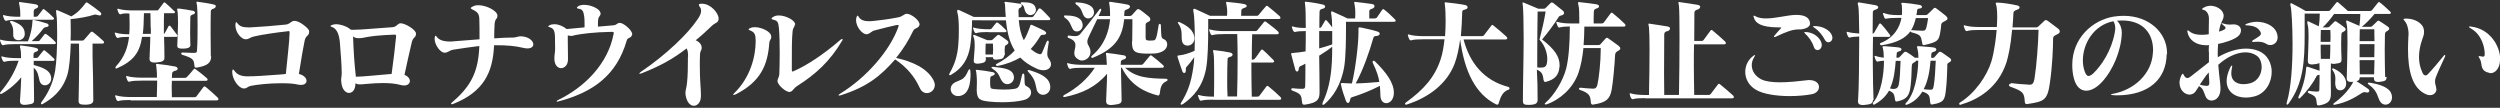
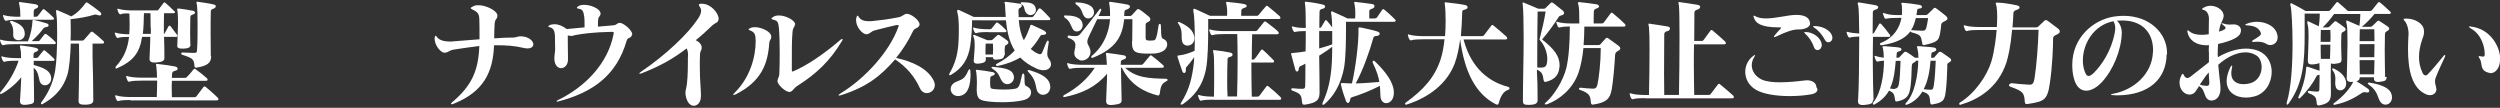
<svg xmlns="http://www.w3.org/2000/svg" version="1.1" id="レイヤー_1" x="0px" y="0px" viewBox="0 0 1342.5 57.9" style="enable-background:new 0 0 1342.5 57.9;" xml:space="preserve">
  <rect x="0" y="0" width="1342.5" height="57.9" fill="#333333" stroke="none" />
  <style type="text/css">
	.st0{fill:url(#SVGID_1_);}
	.st1{fill:url(#SVGID_00000037694550903112387970000010966614119404639888_);}
	.st2{fill:#FFFFFF;}
	.st3{fill:none;stroke:#231815;stroke-width:8.612;stroke-miterlimit:10;}
	.st4{fill:#231815;}
	.st5{fill:#EBEBEB;}
	.st6{fill:#ECECEC;}
	.st7{fill:#828282;}
	.st8{fill:none;stroke:#FFFFFF;stroke-width:2.674;stroke-miterlimit:10;}
	.st9{fill:url(#SVGID_00000150794669270418095260000009909722317094546324_);}
	.st10{fill:url(#SVGID_00000160160075213701673700000005691043323359222955_);}
	.st11{fill:url(#SVGID_00000046310765816706670210000011902410750813155205_);}
	.st12{fill:#806239;}
	.st13{fill:url(#SVGID_00000075845386645477511510000009438264701407547272_);}
	.st14{fill:#040000;stroke:#FFFFFF;stroke-width:2.835;stroke-miterlimit:10;}
	.st15{fill-rule:evenodd;clip-rule:evenodd;fill:#040000;}
	.st16{fill:#040000;}
</style>
  <g>
    <g>
      <path class="st2" d="M8.2,23.7c-2.4,0-5,0.1-6.2,0.5c-0.1,0-0.2,0.1-0.3,0.1c-0.4,0-0.7-0.3-0.9-0.6c-0.3-0.5-0.5-1.1-0.7-1.7    C0,21.7,0,21.6,0,21.5s0.1-0.2,0.2-0.2h0.1c0.1,0,0.3,0,0.4,0.1c1.9,0.6,5.1,0.8,7.4,0.8h6.9c1.6-3.8,2.4-8.4,2.4-10.6    c0-0.6,0.1-0.9,0.4-0.9h0.3c2.1,0.4,4.9,1.2,7.1,1.9c0.6,0.2,0.9,0.6,0.9,1c0,0.4-0.3,0.8-1.1,0.9c-0.9,0.1-1.4,0.4-1.8,0.9    c-1.4,1.9-3.6,4.4-6.2,6.7h3.2c0.4,0,0.8,0,1.1-0.4c0.7-1,1.8-2.1,2.6-3.3c0.1-0.2,0.3-0.2,0.5-0.2s0.4,0.1,0.6,0.2    c1.3,0.9,3.1,2.4,4.7,4.1c0.2,0.2,0.3,0.4,0.3,0.6c0,0.3-0.3,0.6-0.9,0.6H8.2z M18.3,53.6c0,1.9-0.6,2.2-3.7,2.6    c-0.5,0.1-1,0.1-1.4,0.1c-2.1,0-2.5-0.9-2.5-2.3c0-0.3,0.1-0.6,0.1-0.9c0.3-3.1,0.4-7.4,0.6-11.6c-2.6,3.3-6.6,6.7-10.4,8.8    c-0.1,0.1-0.3,0.1-0.4,0.1C0.2,50.6,0,50.3,0,50c0-0.1,0.1-0.3,0.2-0.5c4.1-4.7,7.8-10.8,9.8-16.9H8.9c-2.4,0-5,0.1-6.2,0.5    c-0.1,0-0.2,0.1-0.3,0.1c-0.4,0-0.7-0.3-0.9-0.6c-0.3-0.5-0.5-1.1-0.7-1.7c-0.1-0.2-0.1-0.3-0.1-0.4c0-0.1,0.1-0.2,0.3-0.2h0.1    c0.1,0,0.3,0,0.4,0.1c1.9,0.6,5.1,0.8,7.4,0.8h2.4V30c0-1.6-0.1-2.8-0.3-3.6c-0.2-0.7-0.3-1.2-0.3-1.5c0-0.4,0.2-0.5,0.6-0.5    c0.1,0,0.4,0.1,0.6,0.1c1.6,0.2,5,0.6,7.3,1.2c0.9,0.3,1.3,0.6,1.3,1c0,0.4-0.4,0.9-1.2,1.1c-0.9,0.3-1.3,0.7-1.3,1.6v1.7h1.4    c0.4,0,0.8,0,1.1-0.4c0.7-1,1.9-2.4,2.7-3.4c0.1-0.2,0.3-0.3,0.5-0.3s0.4,0.1,0.6,0.3c1.4,1.1,3.1,2.6,4.7,4.2    c0.2,0.2,0.3,0.4,0.3,0.6c0,0.3-0.3,0.6-0.9,0.6H18.1v2.2c4.4,1.2,8.4,2.6,9.2,5.9c0.1,0.4,0.2,0.9,0.2,1.3c0,2.4-1.8,3.7-3.4,3.7    c-1.2,0-2.3-0.7-2.8-2.2c-0.7-2.7-0.8-5.3-3.2-7.2c0,5.1,0.2,11.6,0.2,17V53.6z M9.8,10.6c-2.4,0-5,0.1-6.2,0.5    c-0.1,0-0.2,0.1-0.3,0.1c-0.4,0-0.7-0.3-0.9-0.6C2.1,10,1.9,9.4,1.7,8.8C1.6,8.6,1.6,8.4,1.6,8.3c0-0.1,0.1-0.2,0.2-0.2h0.1    c0.1,0,0.3,0,0.4,0.1C4.2,8.8,7.5,9,9.8,9h1.1c0-0.4,0-0.7,0-1.1c0-1.9-0.1-3.4-0.4-4.8c-0.1-0.7-0.3-1.2-0.3-1.6s0.1-0.4,0.5-0.4    c0.2,0,0.4,0,0.7,0.1c2.1,0.3,5.3,0.7,7.7,1.1c0.9,0.2,1.4,0.6,1.4,1.1c0,0.5-0.4,0.9-1.2,1.2c-0.9,0.3-1.1,0.7-1.2,1.6    c0,0.1,0,0.2,0,0.3V9h1.1c0.4,0,0.8-0.1,1.1-0.4c0.9-1.1,1.6-2.1,2.6-3.4C23,5,23.2,4.9,23.4,4.9c0.2,0,0.4,0.1,0.6,0.3    c1.4,1.1,2.9,2.4,4.7,4.2c0.2,0.2,0.3,0.4,0.3,0.6c0,0.3-0.3,0.6-0.9,0.6H9.8z M13.3,18.3c0,2.1-1.8,3.3-3.4,3.3    c-1.3,0-2.7-0.8-2.8-2.6v-1.8c0-1.4-0.1-3.1-1.4-4.9c-0.2-0.2-0.3-0.5-0.3-0.7c0-0.3,0.2-0.4,0.6-0.4c0.2,0,0.4,0.1,0.6,0.1    c3.9,1.4,6.6,3.1,6.7,6.7V18.3z M50.1,54c0,1.4-1.4,2.2-4.1,2.2h-0.8c-2,0-3-0.4-3-1.9v-0.1c0.1-6.4,0.3-12.9,0.3-19.4    c0-3.8,0-7.6-0.1-11.4h-4.4c-0.2,6.1-0.7,12.9-1.8,16.7c-2.7,8.8-8.5,13-13.2,15.7c-0.2,0.1-0.4,0.2-0.6,0.2    c-0.3,0-0.4-0.2-0.4-0.4s0.1-0.5,0.3-0.8c3.2-4.3,6.1-9.7,7.3-16.7c0.8-4.8,1.1-13,1.1-19.7c0-4.8-0.1-8.9-0.4-10.5    c-0.1-0.8-0.2-1.4-0.2-1.9c0-0.4,0.1-0.6,0.4-0.6c0.1,0,0.4,0.1,0.6,0.2c3.4,1.4,7.2,3.2,7.2,3.2c3.4-1.9,5.8-4.6,7.7-7.2    c0.1-0.2,0.3-0.3,0.5-0.3c0.2,0,0.4,0.1,0.7,0.3c2.3,1.5,4.4,3.1,6.4,4.7c0.6,0.5,0.8,0.9,0.8,1.3c0,0.4-0.4,0.7-0.9,0.7    c-0.2,0-0.3,0-0.5-0.1c-1.1-0.2-1.4-0.4-1.8-0.4c-0.2,0-0.4,0.1-0.6,0.1c-3.8,1.2-8.1,1.9-12.7,2.4c0,0.5,0.1,2.8,0.1,6.1    c0,1.6,0,3.4-0.1,5.4h6.1c0.6,0,0.9-0.1,1.3-0.6c0.9-1.1,2.2-2.6,3.4-3.9c0.2-0.2,0.4-0.3,0.6-0.3c0.2,0,0.4,0.1,0.7,0.3    c1.9,1.5,3.4,2.7,5.5,4.7c0.2,0.2,0.4,0.5,0.4,0.8c0,0.3-0.3,0.6-1,0.6h-5.2c0,2.4,0,4.6,0,6.9C49.9,38.4,50.1,46.2,50.1,54    L50.1,54z" />
      <path class="st2" d="M88.3,31.3c0,1.4-1.6,2.1-4.1,2.2c-0.4,0-0.7,0.1-1,0.1c-1.8,0-2.9-0.5-2.9-1.9v-0.2c0.1-4,0.4-7.9,0.4-11.7    h-4.4c-1.3,8.4-4.5,12.9-13.5,16.9c-0.2,0.1-0.3,0.1-0.4,0.1c-0.3,0-0.4-0.2-0.4-0.5c0-0.2,0.1-0.4,0.2-0.6    c4.5-4.8,6.4-9.9,7.1-15.9c-2.3,0-4.6,0.1-5.7,0.5c-0.1,0-0.2,0.1-0.3,0.1c-0.4,0-0.7-0.3-0.9-0.6c-0.3-0.5-0.5-1.1-0.7-1.7    c-0.1-0.2-0.1-0.3-0.1-0.4c0-0.1,0.1-0.2,0.2-0.2h0.1c0.1,0,0.2,0,0.4,0.1c1.8,0.6,4.8,0.8,7.1,0.8c0.2-1.8,0.2-3.7,0.2-5.7    c0-1.8-0.1-3.6-0.1-5.4C67.9,7.1,66,7.2,65,7.6c-0.1,0-0.2,0.1-0.3,0.1c-0.4,0-0.7-0.3-0.9-0.6c-0.3-0.5-0.5-1.1-0.7-1.8    c-0.1-0.2-0.1-0.3-0.1-0.4c0-0.1,0.1-0.2,0.3-0.2h0.1c0.1,0,0.3,0,0.4,0.1c1.9,0.6,5.1,0.8,7.4,0.8h13c0.4,0,0.6,0,0.9-0.4    c0.7-1,1.7-2.3,2.7-3.6c0.1-0.2,0.3-0.3,0.5-0.3c0.2,0,0.4,0.1,0.6,0.3c1.4,1.2,2.9,2.6,4.7,4.4C93.9,6.1,94,6.3,94,6.5    c0,0.3-0.3,0.6-0.9,0.6h-5c-0.1,2.2-0.1,4.7-0.1,7.5v3.6c0.2-0.1,0.3-0.1,0.4-0.3c0.7-1.1,1.5-2.7,2.1-3.8    c0.1-0.2,0.3-0.3,0.5-0.3c0.3,0,0.4,0.1,0.6,0.3c0.7,0.9,2.2,2.9,3.4,4.5c0.2,0.3,0.3,0.5,0.3,0.7c0,0.3-0.3,0.5-0.8,0.5h-6.4    C88.2,23.4,88.3,27.4,88.3,31.3L88.3,31.3z M70,53.7c-2.4,0-5,0.1-6.2,0.5c-0.1,0-0.2,0.1-0.3,0.1c-0.4,0-0.7-0.3-0.9-0.6    c-0.3-0.5-0.5-1.2-0.7-1.9c-0.1-0.2-0.1-0.3-0.1-0.4s0.1-0.2,0.3-0.2h0.1c0.1,0,0.3,0,0.4,0.1c1.9,0.6,5.1,0.8,7.4,0.8h14.2    c0.1-3.7,0.2-6.4,0.2-8.8h-8.5c-2.4,0-5,0.1-6.2,0.5c-0.1,0-0.2,0.1-0.3,0.1c-0.4,0-0.7-0.2-0.9-0.6c-0.3-0.5-0.5-1.2-0.7-1.9    c-0.1-0.2-0.1-0.3-0.1-0.4c0-0.1,0.1-0.2,0.2-0.2H68c0.1,0,0.3,0,0.4,0.1c1.9,0.6,5.1,0.8,7.4,0.8h8.5c0-2.3-0.1-3.9-0.3-5.4    c-0.1-0.7-0.2-1.2-0.2-1.6s0.1-0.4,0.6-0.4c0.1,0,0.3,0.1,0.6,0.1c2.9,0.3,5.9,0.7,9,1.3c0.9,0.2,1.4,0.7,1.4,1.2    c0,0.5-0.4,0.9-1.3,1.1c-1,0.2-1.7,0.7-1.7,1.6c0,0.8-0.1,1.6-0.1,2.2h6.9c0.6,0,0.9-0.1,1.3-0.6c1-1,2.4-2.6,3.4-3.9    c0.2-0.3,0.4-0.4,0.6-0.4c0.2,0,0.4,0.1,0.7,0.4c1.9,1.4,3.8,2.8,5.9,4.7c0.2,0.2,0.4,0.5,0.4,0.8s-0.3,0.6-1,0.6H92.3    c0,1.1-0.1,1.9-0.1,2.9c0,1.4,0.1,3.1,0.1,5.9h12c0.5,0,1-0.1,1.3-0.6c1-1.4,2.3-3.1,3.6-4.8c0.2-0.2,0.4-0.4,0.6-0.4    c0.2,0,0.4,0.1,0.8,0.4c2.2,1.8,4.2,3.6,6.3,5.6c0.3,0.3,0.4,0.6,0.4,0.9c0,0.3-0.3,0.6-1,0.6H70z M80.9,14.9    c0-2.9-0.1-5.6-0.1-7.8h-3.5c-0.1,4.3-0.2,8-0.6,11.1h4.3V14.9z M102.3,23.9c0,1.6-1.2,2.1-3.6,2.2c-0.1,0-0.2,0-0.3,0h-0.6    c-1.6,0-2.6-0.3-2.6-1.4v-0.3c0.1-4.4,0.4-8.5,0.4-11.9c0-2.6-0.1-4.7-0.2-6c-0.1-0.8-0.3-1.3-0.3-1.5c0-0.3,0.1-0.4,0.5-0.4h0.6    c1,0.1,6.4,0.9,7.5,1.2c0.7,0.2,1,0.6,1,1c0,0.4-0.4,0.8-0.9,0.9c-1,0.3-1.6,0.7-1.6,1.5c0,4.1-0.1,6.2-0.1,8.6    c0,1.6,0.1,3.3,0.1,5.9V23.9z M113.4,30.2c0,3.7-2.3,5.1-7.2,6c-0.4,0.1-0.7,0.1-0.9,0.1c-0.7,0-0.9-0.4-0.9-1.1    c-0.3-3.4-0.9-4-6.6-5.8c-0.3-0.1-0.5-0.4-0.5-0.6c0-0.3,0.2-0.6,0.6-0.6h0.1c1.5,0,3.9,0.2,5.5,0.2h0.9c1.2,0,1.4-0.5,1.4-1.6    c0.3-3.9,0.3-9.2,0.3-13.8c0-4.6-0.1-8.5-0.3-10.1c-0.1-0.7-0.3-1.2-0.3-1.6c0-0.3,0.1-0.4,0.4-0.4c0.2,0,0.4,0.1,0.6,0.1    c1,0.1,6.3,0.9,8.2,1.4c0.9,0.2,1.2,0.6,1.2,0.9c0,0.6-0.6,1.1-1.1,1.3c-1,0.3-1.6,0.7-1.6,1.5c-0.1,3.6-0.1,7.6-0.1,11.7    c0,4,0.1,8.2,0.1,12.2V30.2z" />
-       <path class="st2" d="M166,17.1c0,2.3-1.8,1.8-2.4,4.7c-0.7,3.6-1.7,8.7-3.1,17.9c2.8,0.7,4.1,2.3,4.1,3.7c0,1.2-1,2.2-3,2.2    c-0.5,0-1.1-0.1-1.7-0.2c-2.4-0.6-5.7-0.7-9.1-0.7c-6.1,0-12.7,0.7-16.1,1.4c-2.3,0.6-1.9,1.4-3.7,1.4h-0.2    c-2.7-0.1-6.1-5-6.1-8.8v-0.4c0.1-0.7,0.2-1,0.4-1c0.2,0,0.4,0.2,0.7,0.6c1.6,2.4,4.1,3.1,7.2,3.1c4.1,0,9.6-0.4,16.3-0.9    c2.3-0.2,3.1-0.2,4.2-0.4c0.7-7.4,1.9-17.1,2-21.9v-0.4c0-0.5-0.1-0.7-0.6-0.7c-0.1,0-0.3,0.1-0.6,0.1c-6.2,0.7-13.8,1.8-18,2.8    c-2.1,0.5-2.6,1.5-4.4,1.5h-0.1c-1.9,0-5.4-3.3-5.4-7.6c0-0.3,0.1-0.5,0.1-0.8c0.1-0.6,0.1-0.8,0.3-0.8c0.2,0,0.4,0.2,0.7,0.6    c1.3,1.8,3.2,2.2,5.8,2.2h0.8c0.1,0,0.3,0,0.4,0c5.6-0.3,12.2-0.8,18.9-1.5c2.4-0.2,2.9-2,4.7-2h0.2c2.8,0.1,7.7,4.3,7.7,5.4V17.1    z" />
-       <path class="st2" d="M223.4,18.1c0,2.2-1.6,1.7-2.3,4.7c-1.3,5.3-2.4,10.7-3.9,17.4c1.9,0.7,2.9,2.1,2.9,3.3c0,1.2-1,2.4-3.1,2.4    c-0.6,0-1.2-0.1-2-0.3c-2.9-0.8-6.2-1-9.4-1c-5.5,0-10.4,0.7-11.6,0.7h-0.6c-1.1,0-1.7-0.1-2.5-0.6c0,0.4-0.1,0.9-0.1,1.2    c-0.3,2.7-1.8,4-3.4,4c-1.8,0-3.8-1.9-4.1-5.7c-0.1-0.5-0.1-0.9-0.1-1.2c0-1.4,0.3-2.1,0.3-3.8c0-3.9-0.6-11.7-1-16.6    c-0.4-4.1-1.6-7.2-4.2-8.1c-0.6-0.2-0.8-0.3-0.8-0.5c0-0.2,0.3-0.4,0.8-0.6c0.6-0.2,1.3-0.4,2.1-0.4c2.7,0,6.4,1.4,7.9,2.9    c0.3,0.1,0.9,0.1,1.6,0.1c4.2,0,14.1-1,20.9-1.4c2.4-0.2,2.6-2.1,4.4-2.1h0.1C217.6,12.6,223.4,15.9,223.4,18.1L223.4,18.1z     M212.6,19.1c0-0.4-0.1-0.5-0.6-0.5c-0.1,0-0.2,0-0.4,0c-15.2,0.6-15.5,1.9-18.8,1.9h-0.3c-1.2,0-2.3-0.3-2.9-1    c0.2,6.6,0.7,15,1.5,21.7c3.9,0,11.3-0.9,19.2-1.5c1.1-8.2,1.8-13.9,2.4-20V19.1z" />
      <path class="st2" d="M265.3,24.4c-0.6,14.5-5.6,24.9-21.9,31.4c-0.3,0.1-0.6,0.2-0.8,0.2c-0.3,0-0.4-0.1-0.4-0.3    c0-0.2,0.2-0.4,0.6-0.8c10.6-8.9,14.1-17,14.6-30.2c-4.5,0.5-9.4,1.3-13.5,1.9c-2.9,0.4-3.1,1.7-5.2,1.7c-2.2,0-5.3-4.2-5.3-7.4    v-0.1c0-0.3,0-0.6,0.1-0.8c0.1-0.6,0.2-0.8,0.4-0.8c0.2,0,0.4,0.2,0.6,0.5c1.2,1.8,3.7,2.6,7.1,2.6c0.6,0,1.2,0,1.8-0.1    c4.9-0.4,9.4-0.7,14.1-1.1v-2.3c0-2.6,0-5.4-0.1-8.5c-0.1-2.8-0.8-3.8-3.7-5.2c-0.6-0.3-0.9-0.5-0.9-0.8c0-0.2,0.3-0.4,0.9-0.7    c0.9-0.6,2-0.8,3.2-0.8c4.4,0,10.2,3.1,10.2,5.5c0,0.1,0,0.1,0,0.1c0,2.2-1.3,1.3-1.5,4.6c-0.1,2.1-0.2,3.9-0.2,6.1v1.5    c1.6-0.1,3.1-0.2,4.8-0.3c1.6-0.1,3.4-0.1,5.1-0.1c2.4-0.1,2.5-0.7,4.2-0.7c0.2,0,0.3,0,0.4,0c0.1,0,0.2,0,0.2,0    c4.1,0.3,6.3,2.6,6.3,4.3c0,1.2-1,2.2-3.2,2.2c-0.7,0-1.4-0.1-2.2-0.3c-4.5-1.1-9.2-1.4-13.9-1.4H265.3z" />
      <path class="st2" d="M339.4,18.6c-0.5,2.3-2.3,1.1-2.9,3.3c-5.4,18.7-18.3,27.8-36.8,32.6c-0.2,0.1-0.3,0.1-0.4,0.1    c-0.3,0-0.4-0.1-0.4-0.2c0-0.1,0.2-0.4,0.6-0.6c14.8-7.1,27.1-19.9,30-35.6c0.1-0.2,0.1-0.4,0.1-0.5c0-0.4-0.3-0.6-0.9-0.6h-0.4    c-9.7,0.2-15.2,1-18.6,1.6c-1.4,0.2-2.1,0.6-2.9,0.6c-0.5,0-1.1-0.1-1.9-0.3v3.1c0,4.4,0.1,6.5,0.1,8.7c0,0.3,0,0.6,0,0.9    c0,0.1,0,0.3,0,0.5c-0.1,2.8-1.9,4.4-3.7,4.4c-1.7,0-3.5-1.5-3.6-4.9v-0.6c0-1.6,0.4-3,0.4-4.9c0-3.4-0.1-4.7-0.1-6.7    c-0.1-3.2-0.9-4.4-2.9-4.9c-0.4-0.1-0.7-0.2-0.7-0.4c0-0.1,0.3-0.4,0.6-0.6c0.7-0.4,1.7-0.6,2.7-0.6c2.1,0,4.5,0.9,6.6,2.6    c3.2-0.3,5.5-0.5,9.6-0.9v-1.9c0-1.4,0-2.8-0.2-4.1c-0.4-2.8-1-3.7-2.9-4c-0.7-0.1-1-0.3-1-0.5c0-0.3,0.3-0.6,0.8-0.9    c0.8-0.5,1.9-0.7,3.1-0.7c3.6,0,8.1,2,8.7,4.1c0.1,0.3,0.1,0.5,0.1,0.7c0,1.2-1.2,1.4-1.3,3.2c-0.1,0.9-0.1,1.4-0.1,2.4v1.3    c3.1-0.3,5.4-0.4,8.2-0.7c2.2-0.2,2-1.3,3.4-1.3h0.4c2.1,0.3,6.4,4,6.4,6.1V18.6z" />
      <path class="st2" d="M369.5,30.5c0-2.4-0.2-3.5-0.8-4.5c-7,5.4-13.8,9.3-24.2,13.4c-0.4,0.1-0.7,0.2-0.9,0.2    c-0.2,0-0.3-0.1-0.3-0.2s0.3-0.4,0.8-0.8c13.7-9.2,25.6-20.8,30.4-28.1c1.3-1.8,2-3.3,2-4.7c0-0.7-0.2-1.4-0.7-2.1    c-0.3-0.4-0.5-0.8-0.5-1.1c0-0.4,0.4-0.6,1.4-0.6h0.4c4.7,0.1,8.8,5.1,8.8,8c0,0.3,0,0.5-0.1,0.7c-0.5,1.9-1.3,1-3.9,3.5    c-2.4,2.3-4.8,4.6-8.3,7.4c2,0.9,3.2,2.4,3.2,3.9v0.2c0,1.5-0.9,1.5-0.9,3.9c-0.1,2-0.1,3.8-0.1,5.5c0,8.5,0.6,12.4,0.6,15.7    c0,0.7,0,1.3-0.1,1.9c-0.2,2.4-1.9,4.1-3.7,4.1c-1.8,0-3.7-1.6-4.4-5.6c-0.1-0.6-0.1-1.1-0.1-1.5c0-2.2,1.3-2.3,1.3-16.7V30.5z" />
      <path class="st2" d="M414.2,19.6c0,1.7-0.9,1.6-1.1,3.5c-0.8,11.7-4.6,20.8-18.1,27.6c-0.3,0.1-0.5,0.2-0.7,0.2    c-0.2,0.1-0.3,0.1-0.4,0.1c-0.1,0-0.2-0.1-0.2-0.1c0-0.2,0.2-0.5,0.7-1c8.4-8.2,11.4-19.3,11.4-27.9c0-3.3-0.5-4.7-2.9-5.6    c-0.6-0.3-0.9-0.4-0.9-0.6c0-0.3,0.3-0.5,0.9-0.7c0.7-0.4,1.6-0.5,2.5-0.5c3.7,0,8.7,2.5,8.7,4.8V19.6z M426.8,13.2    c0,1.4-1,1.5-1.2,3.8c-0.4,4.5-0.4,8.2-0.4,20.5c0,0.6,0.1,0.9,0.4,0.9c0.2,0,0.4-0.1,0.6-0.2c7.1-3,16.7-9.5,25.1-16.8    c0.4-0.3,0.7-0.5,0.9-0.5c0.1,0,0.3,0.1,0.3,0.3s-0.1,0.4-0.3,0.7c-6.5,11-14.1,17.9-24,24.2c-2.2,1.4-2.4,2.9-3.9,3.2    c-0.1,0-0.2,0.1-0.3,0.1c-2.2,0-6.5-3.9-6.5-5.9c0-1.2,0.9-2,1-3.7c0.1-2.9,0.2-6.9,0.2-11.1c0-4.8-0.1-9.8-0.4-13.4    c-0.3-3.2-0.7-4.1-2.6-4.6c-0.9-0.2-1.4-0.4-1.4-0.7c0-0.3,0.3-0.6,0.9-0.9c0.8-0.6,1.9-0.8,3.1-0.8c3.7,0,8.6,2.6,8.7,4.7V13.2z" />
      <path class="st2" d="M487,7.4c2.2,0,6.8,3.4,6.8,5.7c0,0.2,0,0.3-0.1,0.5c-0.6,1.7-2.6,1.4-3.3,2.9c-2.6,5.4-5.4,9.9-9.2,14.6    c8.7,1.9,16.8,5.6,20.1,12c0.4,0.9,0.7,1.7,0.7,2.5c0,2.6-2.1,4.4-4.3,4.4c-1.4,0-2.9-0.8-3.8-2.8c-2.8-6.2-7.1-11.2-13.2-15.3    c-7.6,8.6-14.6,14.6-29,19.2c-0.4,0.1-0.7,0.2-1,0.2c-0.3,0-0.4-0.1-0.4-0.2c0-0.2,0.3-0.4,1-0.9c13.8-8.4,26.6-23,31.1-35.7    c0.1-0.3,0.2-0.6,0.2-0.7c0-0.3-0.2-0.4-0.6-0.4c-0.2,0-0.4,0.1-0.8,0.1c-3,0.6-6.6,1.6-11.4,2.8c-2.1,0.5-2.5,1.9-4.4,2.1h-0.1    c-2.2,0-5.6-3.9-5.6-7.6c0-0.6,0.1-1.1,0.3-1.7c0.2-0.4,0.3-0.7,0.5-0.7c0.2,0,0.4,0.2,0.6,0.6c1.1,1.9,3.2,2.4,5.6,2.4    c0.9,0,1.9-0.1,2.8-0.2c3.9-0.4,7.8-0.9,12.9-1.9C484.7,8.9,485.5,7.4,487,7.4L487,7.4z" />
      <path class="st2" d="M547.1,10.9c0.3,3.8,1.1,7.6,2.7,10.7c1.3-2.1,2.3-4.5,3.3-7.2c0.1-0.4,0.1-1.1,0.7-1.1    c0.1,0,0.3,0.1,0.4,0.1c2.2,1.1,4.4,1.9,6.7,3.2c0.6,0.4,0.9,0.8,0.9,1.2c0,0.5-0.6,0.9-1.5,0.9c-1.3,0-1.4,0.3-1.8,0.9    c-1.4,2.3-3,4.6-5,6.7c0.9,0.7,2.1,1.7,3.2,2.2c0.7,0.3,1.3,0.6,1.8,0.6c0.4,0,0.8-0.2,1.1-0.8c0.9-2,1.6-4,2.2-5.4    c0.3-0.7,0.6-1.1,0.9-1.1c0.3,0,0.5,0.3,0.5,0.9c0,0.1-0.1,0.3-0.1,0.5c-0.4,2.6-0.7,4.3-0.7,5.6c0,1.1,0.2,1.9,0.8,2.7    c0.8,1.1,1.2,2.1,1.2,3c0,1.8-1.6,3.2-4,3.2c-1.1,0-2.4-0.2-3.8-0.9c-3.6-1.6-6.5-3.6-8.7-5.9c-3.1,1.8-7,3.5-12.2,4.5h-0.2    c-0.4,0-0.7-0.3-0.7-0.6c0-0.2,0.1-0.4,0.4-0.5c3.7-1.9,7.3-4.5,9.7-7.2c-2.8-4.4-4.1-9.9-4.7-16.2H522c0,2.8-0.2,8.6-1,13.9    c-1.1,6.9-4.2,11.8-10,15.2c-0.4,0.3-0.7,0.4-1,0.4c-0.2,0-0.3-0.1-0.3-0.3c0-0.2,0.1-0.5,0.3-0.9c2.7-4.7,4.1-9.2,4.6-15    c0.2-2.2,0.3-5.2,0.3-8.1c0-3.6-0.2-7-0.6-8.6c-0.2-0.7-0.3-1.2-0.3-1.5c0-0.5,0.2-0.7,0.5-0.7c0.2,0,0.4,0.1,0.7,0.2    c2.7,1.2,4.5,2.1,7.7,3.6h17.2c-0.2-2.1-0.3-4.4-0.4-6.6c-0.1-0.6-0.3-1-0.3-1.2c0-0.2,0.1-0.3,0.5-0.3h0.3c2.4,0.2,4.9,0.7,7.5,1    c0.6,0.1,1,0.6,1,1.1c0,0.4-0.3,0.8-0.8,1.1c-0.9,0.4-0.9,0.5-1,1.8C547,7.1,547,8.2,547,9.2h6.8c0.6,0,0.9-0.1,1.3-0.6    c0.9-1.2,1.6-2.4,2.6-3.8c0.2-0.2,0.3-0.3,0.6-0.3c0.2,0,0.5,0.1,0.7,0.3c1.8,1.5,2.6,2.6,4.6,4.6c0.2,0.2,0.4,0.6,0.4,0.8    c0,0.4-0.2,0.6-0.9,0.6H547.1z M521.2,39.2c0,6.3-1.1,11.1-5.3,12.2c-0.5,0.1-0.9,0.2-1.4,0.2c-2.4,0-4-1.8-4-3.8    c0-1.4,0.8-2.8,2.6-3.7c3.1-1.5,4.7-1.1,6.8-6.1c0.3-0.6,0.5-0.8,0.7-0.8c0.3,0,0.5,0.4,0.5,0.9V39.2z M539.2,29.7    c0,1.7-1.4,2.1-3.1,2.2c-0.6,0.1-1,0.1-1.4,0.1c-0.9,0-1.4-0.2-1.5-1.1v-0.2h-3.9c0,0.3,0.1,0.7,0.1,1v0.2c0,1.6-1.6,2-3.5,2.2    c-0.3,0-0.6,0.1-0.9,0.1c-1.2,0-2.1-0.3-2.1-1.5v-0.3c0.1-2,0.3-3.7,0.4-5.3c0.1-1.1,0.1-2.1,0.1-3.1c0-1.6-0.1-2.9-0.5-3.8    c-0.2-0.5-0.3-0.9-0.3-1.1s0.1-0.4,0.4-0.4c0.1,0,0.4,0.1,0.6,0.2c3.3,1.3,6.6,2.7,6.6,2.7h1.8c0.6,0,0.8-0.1,1.1-0.4    c0.7-0.7,1.5-1.4,2.4-2.2c0.3-0.2,0.4-0.3,0.7-0.3c0.2,0,0.4,0.1,0.7,0.3c1.2,0.7,2.4,1.6,3.9,2.7c0.4,0.3,0.7,0.7,0.7,1.1    c0,0.4-0.2,0.7-0.7,1.1c-1.1,0.6-1.1,0.7-1.2,1.5c-0.1,0.6-0.1,1.2-0.1,1.7c0,0.8,0.1,1.5,0.1,2.3V29.7z M530.7,17.2    c-2.4,0-5,0.1-6.2,0.5c-0.1,0-0.2,0.1-0.3,0.1c-0.4,0-0.7-0.2-0.9-0.6c-0.3-0.5-0.5-1.1-0.7-1.8c-0.1-0.2-0.1-0.3-0.1-0.4    c0-0.1,0.1-0.2,0.2-0.2h0.1c0.1,0,0.3,0,0.4,0.1c1.9,0.6,5.1,0.8,7.4,0.8h0.8c0.4,0,0.9-0.1,1.2-0.5c0.9-1.1,1.7-2.1,2.3-2.9    c0.1-0.2,0.3-0.2,0.5-0.2c0.2,0,0.4,0.1,0.6,0.2c1.2,0.9,2.7,2.2,4.2,3.8c0.2,0.2,0.3,0.4,0.3,0.6c0,0.3-0.3,0.6-0.9,0.6H530.7z     M524.5,47.7c0-1.4,0.1-2.6,0.1-3.6c0-1.7-0.1-3.1-0.3-5c-0.1-0.7-0.3-1.1-0.3-1.4c0-0.2,0.1-0.2,0.4-0.2h0.3    c2.8,0.3,5.7,0.7,8.2,1.2c0.8,0.1,1.3,0.5,1.3,0.9c0,0.4-0.4,0.8-1.3,1.1c-0.7,0.3-1,0.3-1.1,1.1c-0.1,0.7-0.1,1.5-0.1,2.3    c0,0.8,0,1.6,0.1,2.2c0.1,1.3,0.6,1.3,1.8,1.5c1.2,0.1,3.1,0.3,5.1,0.3c2.1,0,4.3-0.1,5.5-0.3c2.8-0.4,3.2-0.7,4.6-7.4    c0.1-0.6,0.4-0.9,0.7-0.9c0.3,0,0.5,0.3,0.6,1c0.2,6-0.1,5,2,6.3c1,0.6,1.6,1.7,1.6,2.8c0,1.7-1.2,3.5-4.2,4.2    c-2.8,0.7-7.1,1.1-11.1,1.1c-2.5,0-4.9-0.1-6.8-0.3c-5.3-0.6-7-1.1-7.1-6.1V47.7z M533.2,29.2c0-1,0.1-1.8,0.1-2.6    c0-1.1-0.1-2.1-0.1-3.2h-3.9c-0.1,2-0.1,3.9-0.1,5.9H533.2z M533.6,35.9c4.4,0.6,9.1,0.8,10.5,3.9c0.3,0.6,0.4,1.3,0.4,1.8    c0,2.1-1.8,3.6-3.6,3.6c-0.9,0-1.7-0.4-2.4-1.1c-2.1-2.4-1.4-4.6-5.4-7.1c-0.4-0.3-0.7-0.6-0.7-0.7c0-0.3,0.3-0.4,0.8-0.4H533.6z     M549.1,1.2c3.6,0.1,6.1,0.3,7,2.9c0.1,0.4,0.2,0.8,0.2,1.1c0,1.7-1.4,2.9-2.9,2.9c-0.9,0-1.9-0.4-2.6-1.5    c-1.1-1.8-0.3-3.2-2.3-4.3c-0.3-0.2-0.4-0.4-0.4-0.6c0-0.3,0.3-0.5,0.9-0.5H549.1z M556.6,47.7c-0.8-3.7-1-5.5-4.4-9.1    c-0.3-0.3-0.4-0.6-0.4-0.7s0.2-0.3,0.5-0.3c0.2,0,0.4,0.1,0.7,0.1c4.7,1.5,9.6,3.4,10.7,7.2c0.2,0.7,0.3,1.3,0.3,1.9    c0,2.6-2,4.1-3.9,4.1C558.6,50.9,557,49.9,556.6,47.7z" />
      <path class="st2" d="M604,36.2c5.8,5.6,12.9,5.9,22.2,6.1c0.5,0,0.8,0.3,0.8,0.6c0,0.3-0.2,0.5-0.6,0.7c-2.7,1.2-3.2,3.2-3.6,6.6    c-0.1,0.4-0.2,1.1-0.9,1.1c-0.1,0-0.2,0-0.4-0.1c-6.2-1.6-14.3-5.1-19.1-14.9h-0.4v2.6c0,4.4,0.3,9.7,0.3,14.4v0.4    c0,1.8-0.9,2.2-4.4,2.6c-0.4,0-0.7,0.1-1.1,0.1c-2.2,0-2.8-0.7-2.8-2.2v-0.4c0.1-4.3,0.5-9.6,0.5-14.2    c-6.1,7.2-13.3,10.5-22.7,12.5h-0.3c-0.4,0-0.6-0.1-0.6-0.4c0-0.2,0.2-0.4,0.6-0.7c7.1-3.8,12.7-8.9,16.4-14.6h-6.7    c-2.4,0-5,0.1-6.2,0.5c-0.1,0-0.2,0.1-0.3,0.1c-0.4,0-0.7-0.3-0.9-0.6c-0.3-0.5-0.5-1.2-0.7-1.9c-0.1-0.2-0.1-0.3-0.1-0.4    s0.1-0.2,0.2-0.2h0.1c0.1,0,0.2,0,0.4,0.1c1.9,0.6,5.1,0.8,7.4,0.8h13.3c-0.1-1.9-0.2-3.5-0.3-4.4c-0.1-0.8-0.2-1.3-0.2-1.6    c0-0.3,0.1-0.4,0.5-0.4c0.2,0,0.4,0,0.6,0.1c2.6,0.3,5.5,0.7,8.4,1.2c0.9,0.1,1.3,0.6,1.3,1.1c0,0.4-0.4,0.9-1.2,1.1    c-0.9,0.3-1.6,0.5-1.6,1.4c0,0.4,0,0.9-0.1,1.5h10.9c0.6,0,0.9-0.1,1.3-0.6c0.9-1.1,2.4-2.9,3.4-4.1c0.2-0.2,0.4-0.4,0.6-0.4    c0.2,0,0.4,0.1,0.7,0.4c1.9,1.4,3.7,2.9,5.9,4.9c0.2,0.2,0.4,0.5,0.4,0.8s-0.2,0.6-1,0.6H604z M572.1,8.3c3.2,0,7.9,0.4,9,3.7    c0.2,0.5,0.3,1.1,0.3,1.5c0,2.1-1.6,3.4-3.1,3.4c-0.9,0-1.8-0.4-2.3-1.4c-1.1-2-1.4-4.2-4.2-6c-0.3-0.2-0.4-0.4-0.4-0.7    c0-0.3,0.2-0.6,0.7-0.6H572.1z M608,22.2c0-2.4,0.1-5.8,0.1-9.3v-2.6h-4.4c-1,8.8-3.9,15.5-16.8,20.7c-0.1,0.1-0.2,0.1-0.3,0.1    c-0.4,0-0.6-0.2-0.6-0.6c0-0.2,0.1-0.4,0.4-0.6c6.7-5.6,9.2-13.1,9.7-19.6h-6.9c-1.6,3.4-3,6.3-4.1,8.5c-0.8,1.6-1.2,2.6-1.2,3.6    c0,0.8,0.3,1.6,0.9,2.6c0.6,1.1,0.8,2.1,0.8,2.9c0,2.8-2.4,4.6-4.6,4.6c-0.6,0-1.1-0.1-1.6-0.4c-1.9-1-2.5-2.2-2.5-3.5    c0-1.4,0.6-2.9,0.6-4.3c0-1.5-0.7-2.9-3.7-3.9c-0.4-0.1-0.5-0.4-0.5-0.7c0-0.3,0.2-0.6,0.5-0.6h0.1c1.5,0.2,2.6,0.3,3.4,0.3    c1.6,0,2.2-0.4,3-1.4c3.4-4.2,6.6-8.2,10.2-13c0.1-0.2,0.3-0.3,0.4-0.3c0.3,0,0.5,0.3,0.5,0.6c0,0.1,0,0.2-0.1,0.3    c-0.5,1.1-0.9,2.1-1.4,3h6.2c0-0.5,0-0.9,0-1.4c0-1.3-0.1-2.6-0.2-3.7c-0.1-0.9-0.3-1.6-0.3-2.1c0-0.3,0.1-0.4,0.5-0.4h0.3    c3.6,0.6,5.9,0.8,9.2,1.5c0.8,0.2,1.2,0.6,1.2,1.1c0,0.4-0.4,0.9-1.2,1.3c-1.6,0.6-1.7,0.5-1.8,1.8c-0.1,0.6-0.1,1.4-0.1,1.9h2.8    c0.7,0,1.1-0.2,1.4-0.5c0.9-1,1.8-2.1,2.6-2.9c0.3-0.3,0.4-0.3,0.7-0.3c0.2,0,0.6,0.1,0.9,0.3c1.8,1.2,3.5,2.7,4.8,3.7    c0.5,0.4,0.8,0.9,0.8,1.5c0,0.5-0.2,0.9-0.8,1.2c-1.4,0.7-1.7,0.8-1.7,1.9v4.6c0,0.6,0,1.1,0,1.6c0,0.3,0,0.4,0,0.6    c0.1,1.1,0.2,1.3,1.2,1.4c0.3,0.1,0.7,0.1,1.2,0.1c0.7,0,1.5-0.1,1.9-0.1c1.1-0.2,1.6-0.9,2.7-8.2c0.1-0.5,0.4-0.7,0.6-0.7    c0.3,0,0.6,0.3,0.6,0.9c0.2,6.8,0.2,6.7,1.7,7.4c1,0.4,1.7,1.5,1.7,2.7c0,1.8-1.3,3.8-4.7,4.6c-1.4,0.4-3.5,0.4-5.4,0.4    c-1.1,0-2.2,0-3.1-0.1c-4.5-0.3-5.7-1.5-5.7-5.9V22.2z M578.2,1.3c4.1,0.1,8.2,1.3,9,3.8c0.1,0.5,0.3,1,0.3,1.4    c0,2.1-1.6,3.4-3.1,3.4c-0.9,0-1.8-0.4-2.4-1.4c-1.1-1.8-1-4.1-4.1-6.1c-0.3-0.2-0.4-0.5-0.4-0.7c0-0.3,0.2-0.5,0.6-0.5H578.2z" />
      <path class="st2" d="M648.8,10.2v5.2c0,6.2-0.1,16.2-1.2,21.8c-1.9,9.4-6.7,14.7-12.2,18.6c-0.4,0.2-0.7,0.4-1,0.4    c-0.3,0-0.4-0.1-0.4-0.4c0-0.2,0.1-0.5,0.4-0.9c3.2-5.2,5.2-10.2,6.4-18.7c0.3-1.6,0.4-3.4,0.5-5.5c-1.4,2-2.7,3.7-4.1,5.2    c-0.4,0.4-0.4,0.7-0.4,1.3v0.6c0,1-0.4,1.4-0.9,1.4c-0.4,0-0.7-0.3-0.9-0.7c-1-2.6-1.7-5.1-2.6-7.7c-0.1-0.3-0.1-0.4-0.1-0.6    c0-0.4,0.3-0.4,1.1-0.5c1.8-0.1,5.2-1.1,8.1-2.4c0.1-2.4,0.1-4.8,0.1-7.2c0-6.2-0.3-11.7-0.6-13.2c-0.2-0.7-0.2-1.2-0.2-1.5    c0-0.5,0.2-0.7,0.5-0.7c0.2,0,0.4,0.1,0.7,0.2c2.7,1.2,4.6,2.1,7.8,3.6h9.1c0.1-0.9,0.1-1.6,0.1-2.2c0-1.3-0.1-2.4-0.3-3.3    c-0.2-0.9-0.3-1.4-0.3-1.7c0-0.2,0.1-0.3,0.4-0.3c0.2,0,0.4,0.1,0.8,0.1c1.2,0.1,7.1,0.7,8.6,1.1c0.8,0.2,1.3,0.6,1.3,1    S669,4,668.3,4.2c-0.8,0.3-1.7,0.6-1.7,1.4c0,0.5-0.1,1.7-0.1,2.9h8.2c0.6,0,0.9-0.1,1.3-0.6c1.1-1.4,2.4-2.9,3.7-4.4    c0.2-0.3,0.4-0.4,0.6-0.4c0.2,0,0.4,0.1,0.7,0.4c2.2,1.8,4,3.2,6.2,5.2c0.2,0.2,0.4,0.6,0.4,0.9c0,0.3-0.2,0.6-1,0.6H648.8z     M641.4,20.6c0,2.5-1.9,3.9-3.7,3.9c-1.3,0-2.5-0.7-2.9-2.2c-0.7-2.9,0.6-5.9-2-9.6c-0.2-0.2-0.3-0.4-0.3-0.6    c0-0.2,0.1-0.3,0.4-0.3c0.1,0,0.3,0.1,0.5,0.1c4.9,2.2,7.6,4.7,8,8.3V20.6z M651.5,53.5c-2.4,0-5,0.1-6.2,0.5    c-0.1,0-0.2,0.1-0.3,0.1c-0.4,0-0.7-0.2-0.9-0.6c-0.3-0.5-0.5-1.2-0.7-1.9c-0.1-0.2-0.1-0.3-0.1-0.4c0-0.1,0.1-0.2,0.3-0.2h0.1    c0.1,0,0.2,0,0.4,0.1c1.9,0.6,5.1,0.8,7.4,0.8h0.4c0.1-4.3,0.1-9.2,0.1-13.4c0-4.8-0.1-8.7-0.3-9.6c-0.2-0.9-0.3-1.4-0.3-1.7    s0.1-0.3,0.4-0.3c0.2,0,0.4,0.1,0.8,0.1c3.2,0.3,5.2,0.7,7.9,1.2c0.9,0.2,1.4,0.6,1.4,1.1s-0.4,1-1.2,1.2c-1,0.3-1.5,0.4-1.5,1.3    c-0.1,2.8-0.2,6.6-0.2,11.3c0,2.7,0,5.6,0.2,8.7h5.1c0.2-6.6,0.3-13.6,0.3-19.8c0-5.3-0.1-10.1-0.2-13.7h-6.8    c-2.4,0-5,0.1-6.3,0.5c-0.1,0-0.2,0.1-0.3,0.1c-0.4,0-0.7-0.3-0.9-0.6c-0.2-0.5-0.5-1.2-0.7-1.9c-0.1-0.2-0.1-0.3-0.1-0.4    c0-0.1,0.1-0.2,0.3-0.2h0.1c0.1,0,0.3,0,0.4,0.1c1.9,0.6,5.1,0.8,7.4,0.8H674c0.6,0,0.9-0.1,1.3-0.6c1.1-1.4,2.2-2.6,3.4-4.2    c0.2-0.2,0.4-0.4,0.6-0.4c0.2,0,0.4,0.1,0.8,0.4c2.1,1.7,4.1,3,6.2,5c0.2,0.2,0.4,0.6,0.4,0.9s-0.3,0.6-1,0.6h-13.3    c-0.1,3.7-0.2,8.5-0.2,13.6h0.4c0.6,0,0.9-0.1,1.3-0.6c1.2-1.4,2.1-2.9,3.2-4.4c0.2-0.3,0.4-0.4,0.6-0.4c0.2,0,0.4,0.1,0.7,0.4    c2,1.7,3.3,3.2,5.4,5.2c0.2,0.2,0.4,0.5,0.4,0.8s-0.3,0.6-1,0.6h-11.2c0,1.5,0,3,0,4.6c0,4.6,0.1,9.3,0.2,13.7h2.9    c0.5,0,1-0.1,1.3-0.6c1-1.4,2.3-3.1,3.6-4.8c0.2-0.3,0.4-0.4,0.6-0.4s0.4,0.1,0.7,0.4c2.2,1.8,4.3,3.6,6.3,5.6    c0.3,0.3,0.4,0.6,0.4,0.9c0,0.3-0.3,0.6-1,0.6H651.5z" />
      <path class="st2" d="M722.8,11.6v2.7c0,7.2-0.1,15.7-0.9,21.2c-1.7,10.3-6.3,16.7-10.6,20.4c-0.3,0.2-0.6,0.4-0.8,0.4    c-0.3,0-0.4-0.1-0.4-0.4c0-0.2,0.1-0.6,0.2-0.9c2.8-5.9,4.4-12.5,4.9-21.5c0.1-1.7,0.2-4.9,0.2-8.4c-2.1,1.7-4.7,3.3-7,4.8    c0.1,6.8,0.2,13.7,0.2,19.2v0.4c0,3.9-1.1,5.6-7.3,6.6c-0.4,0.1-0.7,0.1-1,0.1c-0.9,0-0.9-0.4-1.1-1.3c-0.4-3.7-0.4-4.5-5.1-6.2    c-0.5-0.2-0.7-0.4-0.7-0.7c0-0.3,0.2-0.6,0.7-0.6h0.2c1.8,0.2,3.3,0.3,4.9,0.3h0.2c1.3,0,1.5-0.6,1.5-1.8c0.1-3,0.1-7.1,0.1-11.7    c-0.8,0.4-1.6,0.9-2.4,1.2c-0.8,0.3-1.1,0.7-1.2,1.9c-0.1,0.7-0.4,1.1-0.9,1.1c-0.4,0-0.7-0.3-0.9-0.9c-0.8-2.7-1.4-5.4-2.1-7.9    c-0.1-0.4-0.2-0.6-0.2-0.7c0-0.4,0.4-0.4,1.5-0.5c2.1-0.2,4.1-0.4,6.3-0.8c0.1-3.7,0.1-7.4,0.1-10.9h-0.4c-1.8,0-3.9,0.1-5.1,0.4    c-0.1,0-0.2,0.1-0.3,0.1c-0.4,0-0.7-0.3-0.9-0.6c-0.3-0.5-0.5-1.1-0.7-1.8c-0.1-0.2-0.1-0.3-0.1-0.4s0.1-0.2,0.3-0.2h0.1    c0.1,0,0.3,0,0.4,0.1c1.9,0.6,4.4,0.7,6.3,0.7h0.4c0-5.9-0.1-10.6-0.3-11.9c-0.1-0.9-0.2-1.4-0.2-1.8c0-0.3,0.1-0.4,0.5-0.4    c0.1,0,0.4,0.1,0.6,0.1c2.5,0.2,5.6,0.8,8.4,1.4c0.9,0.2,1.4,0.6,1.4,1.1c0,0.5-0.4,1-1.3,1.2c-1.1,0.2-1.7,0.7-1.7,1.5    c-0.1,2.1-0.1,5.1-0.1,8.8c0.3-0.1,0.9-0.1,1-0.4c0.7-1.1,1.2-2.1,2-3.4c0.1-0.2,0.3-0.4,0.5-0.4c0.2,0,0.4,0.1,0.6,0.4    c1,1.2,1.9,2.2,2.8,3.5c-0.1-3-0.2-5.4-0.4-6.4c-0.2-0.7-0.2-1.2-0.2-1.6c0-0.4,0.1-0.6,0.4-0.6c0.2,0,0.5,0.1,0.8,0.3    c2.8,1.2,7.6,3.5,7.6,3.5h4.1c0.1-1.1,0.1-2.1,0.1-3.1c0-1.6-0.1-2.8-0.3-3.8c-0.2-0.9-0.3-1.4-0.3-1.7c0-0.3,0.1-0.3,0.4-0.3    c0.2,0,0.4,0.1,0.8,0.1c1.2,0.1,6.9,0.8,8.5,1.1c0.9,0.1,1.2,0.6,1.2,1.1c0,0.5-0.4,1.1-1.1,1.3c-1.4,0.5-1.7,0.7-1.7,1.6v3.7h2.8    c0.6,0,1.2-0.3,1.4-0.6c1.1-1.6,2.1-3.1,2.7-4c0.2-0.3,0.4-0.4,0.6-0.4c0.2,0,0.4,0.1,0.7,0.4c1.4,1,3.9,3.4,5.4,4.9    c0.4,0.4,0.6,0.7,0.6,0.9c0,0.4-0.4,0.6-1.3,0.6H722.8z M715.4,16.7h-7V26c2.2-0.6,4.6-1.3,6.8-2.1c0.1,0,0.1,0,0.1,0h0.1V16.7z     M721.4,44.6c1.3,0.1,3.1,0.2,4.6,0.2c2.2-9.6,3.5-21.7,3.5-27.7v-1.7c0-0.6,0.2-0.7,0.6-0.7c0.3,0,0.6,0.1,0.9,0.1    c2.6,0.6,5.8,1.2,8.6,2.1c0.9,0.3,1.3,0.7,1.3,1.2c0,0.6-0.6,1.1-1.7,1.2c-1.3,0.1-1.5,0.4-1.7,1c-2.2,7.8-5.6,17.4-9.5,24.5    c4.6-0.1,9.1-0.5,12.7-0.8c-0.4-2.6-1.3-5.7-3.5-10.2c-0.1-0.2-0.1-0.4-0.1-0.6c0-0.4,0.2-0.6,0.6-0.6c0.2,0,0.4,0.1,0.7,0.4    c6,5.9,10.1,11.4,10.1,16.8c0,3.7-2.1,5.6-4.1,5.6c-1.5,0-2.9-1.2-3.1-3.6c-0.1-2-0.1-3.7-0.3-5.7c-4.6,2.4-11.2,5-14.7,6    c-0.7,0.2-1.1,0.4-1.3,1.5c-0.2,1.1-0.6,1.7-1.1,1.7c-0.4,0-0.9-0.4-1.2-1.3c-0.9-2.5-2-5.6-2.5-8.1c-0.1-0.4-0.2-0.7-0.2-0.9    c0-0.3,0.2-0.4,0.8-0.4H721.4z" />
      <path class="st2" d="M785.9,21.1c3.3,12.6,10.9,22.2,24.2,25.6c0.3,0.1,0.5,0.4,0.5,0.7c0,0.4-0.2,0.7-0.6,0.8    c-2.9,0.9-4.2,3.8-5.1,6.9c-0.2,0.9-0.5,1.1-0.9,1.1c-0.2,0-0.4-0.1-0.7-0.2c-10.9-5.5-16.9-17.5-19.2-34.9    c-0.6,4.6-1.5,9.2-3,13.2c-4.1,10.6-13.7,18-25.6,21.8c-0.1,0.1-0.2,0.1-0.4,0.1c-0.4,0-0.6-0.2-0.6-0.5c0-0.2,0.1-0.4,0.5-0.7    c9.6-6.9,15.6-13.7,18.7-23.4c1-3.1,1.6-6.7,2-10.5h-11.5c-2.4,0-5,0.1-6.2,0.5c-0.1,0-0.2,0.1-0.3,0.1c-0.4,0-0.7-0.3-0.9-0.6    c-0.3-0.5-0.6-1.3-0.7-2c-0.1-0.2-0.1-0.3-0.1-0.4s0.1-0.2,0.3-0.2h0.1c0.1,0,0.3,0,0.4,0.1c1.9,0.6,5.1,0.8,7.4,0.8H776    c0.2-2.7,0.3-5.6,0.3-8.2c0-3.2-0.1-6.2-0.4-8.6c-0.1-0.4-0.1-0.7-0.1-0.9c0-0.4,0.1-0.5,0.3-0.5c0.1,0,0.3,0,0.6,0.1    c2.9,0.3,7.2,0.8,10.1,1.4c0.9,0.2,1.3,0.7,1.3,1.2c0,0.5-0.4,1-1.3,1.2c-1.1,0.3-1.6,0.4-1.6,1.5c-0.1,3.9-0.3,8.4-0.7,12.8h11.2    c0.6,0,0.9-0.1,1.3-0.6c1.1-1.5,2.6-3.4,3.8-5c0.2-0.3,0.4-0.4,0.6-0.4c0.2,0,0.4,0.1,0.7,0.4c2.1,1.7,4.7,3.9,6.9,5.9    c0.2,0.2,0.4,0.6,0.4,0.9s-0.3,0.6-1,0.6H785.9z" />
      <path class="st2" d="M825.7,53.6c0,1.9-1.1,2.6-4.2,2.7c-0.1,0-0.3,0-0.4,0h-0.7c-1.8,0-2.6-0.4-2.6-2v-0.2    c0-9.7,0.4-23.1,0.4-33.7c0-8.3-0.2-14.9-0.4-16.9c-0.1-0.9-0.2-1.4-0.2-1.8c0-0.3,0.1-0.4,0.3-0.4c0.1,0,0.4,0.1,0.8,0.3    c3.4,1.4,7.4,3.1,7.4,3.1h2.8c0.7,0,0.9-0.2,1.3-0.6c0.6-0.6,1.6-1.6,2.4-2.4c0.3-0.2,0.4-0.4,0.7-0.4c0.3,0,0.5,0.2,0.9,0.4    c1.7,1.3,3.1,2.4,4.9,3.9c0.5,0.4,0.8,0.9,0.8,1.4c0,0.5-0.4,1-1.2,1.2c-1.4,0.4-1.4,0.5-1.8,1.1c-2.5,3.9-5.4,7.9-8.8,11.9    c6.7,5.2,9.4,9.2,9.4,13.8c0,0.4,0,0.8-0.1,1.2c-0.4,4.7-3.2,6.7-7.1,7.7c-0.2,0.1-0.4,0.1-0.5,0.1c-0.6,0-0.7-0.4-0.9-1    c-0.4-2.8-0.6-4.3-3.6-5.6C825.6,42.7,825.7,48.1,825.7,53.6L825.7,53.6z M825.7,6.3c-0.1,7.1-0.2,14.7-0.2,22.3    c0,2.6,0,5.1,0,7.6c0.8,0.1,1.4,0.1,2,0.1c1.8,0,2.5-0.4,3-1.6c0.2-0.7,0.4-1.7,0.4-2.9c0-2.9-1-7.1-4.2-10.5    c1.4-5.4,2.6-10.6,3.3-15.1H825.7z M855.6,47.6c1.4,0,1.9-0.9,2.2-2.1c0.8-3.2,1.8-12.4,1.8-19.1v-0.6h-9.3    c-0.5,5.1-1.4,9.6-2.7,13.4c-3.1,8.7-10.3,14.3-16.6,16.7c-0.4,0.1-0.8,0.2-0.9,0.2c-0.4,0-0.6-0.1-0.6-0.3c0-0.2,0.2-0.4,0.5-0.7    c4.4-3.7,9.4-11.7,11.1-18.5c1.3-5.4,1.9-13.7,1.9-22.4c-2.2,0-4.1,0.2-5.3,0.5c-0.1,0-0.2,0.1-0.3,0.1c-0.4,0-0.7-0.3-0.9-0.6    c-0.2-0.5-0.5-1.2-0.7-1.9c-0.1-0.2-0.1-0.3-0.1-0.4c0-0.1,0.1-0.2,0.3-0.2h0.1c0.1,0,0.2,0,0.4,0.1c1.9,0.6,4.8,0.8,7.1,0.8h4.5    c0-6.2-0.1-8.1-0.4-9.5c-0.2-0.7-0.3-1.2-0.3-1.5c0-0.4,0.2-0.5,0.6-0.5c0.1,0,0.4,0,0.6,0.1c1.1,0.1,7.9,0.9,8.7,1.1    c1,0.3,1.4,0.6,1.4,1.1c0,0.5-0.6,1-1.2,1.1c-0.9,0.3-1.6,0.7-1.6,1.6c-0.1,2.1-0.1,3-0.1,5.3v1.2h4.2c0.5,0,1-0.1,1.3-0.6    c1-1.4,2.3-3.1,3.6-4.8c0.2-0.3,0.4-0.4,0.6-0.4c0.2,0,0.4,0.1,0.7,0.4c2.2,1.8,4.3,3.6,6.3,5.6c0.3,0.3,0.4,0.6,0.4,0.9    c0,0.3-0.3,0.6-1,0.6h-21.1c0,3.5-0.2,6.8-0.4,9.9h7.8c0.7,0,0.9-0.1,1.2-0.4c0.4-0.4,2.2-2.4,2.8-3.1c0.2-0.3,0.4-0.4,0.7-0.4    c0.3,0,0.6,0.1,0.9,0.4c0.9,0.6,4.1,2.9,5.4,3.9c0.5,0.4,0.9,0.9,0.9,1.4c0,0.4-0.3,0.9-1.3,1.4c-0.9,0.5-1.4,0.9-1.5,2.3    c-0.2,4.6-1.1,14.6-1.8,18.3c-0.9,5-2.7,7-9.6,8.1c-0.2,0-0.3,0.1-0.5,0.1c-0.9,0-1-0.6-1.1-1.2c-0.3-3.2-0.4-4.9-5.8-6.7    c-0.4-0.1-0.6-0.4-0.6-0.6c0-0.3,0.3-0.6,0.7-0.6h0.2c1.4,0.2,5.3,0.5,6.4,0.5H855.6z" />
      <path class="st2" d="M883.3,52.7c-2.4,0-5,0.1-6.2,0.5c-0.1,0-0.2,0.1-0.3,0.1c-0.4,0-0.7-0.2-0.9-0.6c-0.3-0.5-0.6-1.3-0.7-2    c-0.1-0.2-0.1-0.3-0.1-0.4s0.1-0.2,0.3-0.2h0.1c0.1,0,0.3,0,0.4,0.1c1.9,0.6,5.1,0.8,7.4,0.8h2.2c0.2-9.3,0.3-17.9,0.3-24.5    c0-5.7-0.1-9.9-0.3-11.7c-0.1-0.9-0.3-1.5-0.3-1.8c0-0.3,0.1-0.3,0.5-0.3c0.1,0,0.4,0,0.6,0.1c3.1,0.4,5.9,0.9,9.1,1.4    c1.1,0.2,1.4,0.6,1.4,1.1c0,0.6-0.6,1.3-1.3,1.4c-1.1,0.2-1.8,0.7-1.8,1.7c0,5.5-0.1,11.5-0.1,21.3c0,3.3,0.1,7,0.1,11.3h7.9    c0.2-9.6,0.3-21.5,0.3-31.1c0-8.3-0.1-14.9-0.3-16.7c-0.1-0.9-0.3-1.5-0.3-1.8c0-0.2,0.1-0.3,0.5-0.3c0.1,0,0.4,0,0.6,0.1    c3.1,0.4,6.1,0.9,9.2,1.4c1.1,0.2,1.4,0.6,1.4,1.1c0,0.6-0.6,1.2-1.3,1.4c-1.1,0.3-1.8,0.7-1.8,1.7c0,3.2-0.1,8.7-0.1,15.2h3.8    c0.6,0,0.9-0.1,1.3-0.6c1.1-1.5,2.4-3.3,3.6-4.9c0.2-0.3,0.4-0.4,0.6-0.4c0.2,0,0.4,0.1,0.7,0.4c2.1,1.7,4.4,3.8,6.6,5.8    c0.2,0.2,0.4,0.6,0.4,0.9c0,0.3-0.2,0.6-1,0.6h-16.1c-0.1,3.4-0.1,7.1-0.1,10.8c0,5.4,0.1,10.9,0.2,16.4h7.6    c0.6,0,0.9-0.1,1.3-0.6c1.1-1.5,2.6-3.4,3.8-5c0.2-0.3,0.4-0.4,0.6-0.4c0.2,0,0.4,0.1,0.7,0.4c2.1,1.7,4.7,3.9,6.9,5.9    c0.2,0.2,0.4,0.6,0.4,0.9s-0.3,0.6-1,0.6H883.3z" />
-       <path class="st2" d="M972.9,50.6c-3.2,0.6-7.4,1-11.7,1c-7.1,0-14.5-1-18.6-3.6c-3.7-2.3-5.4-5.9-5.4-9.4c0-3.3,1.5-6.5,4.2-8.5    c0.5-0.4,0.9-0.6,1-0.6c0.1,0,0.1,0.1,0.1,0.1c0,0.2-0.2,0.5-0.5,1.1c-0.9,1.4-1.3,2.9-1.3,4.3c0,3.4,2.2,6.2,5.3,7.7    c2.4,1.1,6,1.5,9.8,1.5c4.9,0,10.2-0.6,14.4-1.1c0.5-0.1,1-0.1,1.4-0.1c3.5,0,5.2,1.8,5.2,3.7C976.8,48.4,975.5,50.1,972.9,50.6z     M972,12.7c0,2.2-3.6,3.1-5.6,3.1h-0.5c-3.1,0-6.2,1-12.5,4c-0.2,0.1-0.4,0.1-0.5,0.1c-0.2,0-0.3-0.1-0.3-0.2    c0-0.2,0.1-0.4,0.3-0.6c1.1-1.4,2.1-2.4,3.1-3.5c0.3-0.4,0.5-0.6,0.5-0.7c0-0.2-0.3-0.2-1-0.2h-0.4c-9.9,0-12.5-2.6-13.2-5.1    c-0.1-0.4-0.3-0.7-0.3-0.9c0-0.2,0.1-0.3,0.2-0.3c0.2,0,0.4,0.1,0.8,0.3c1.6,0.9,3.6,1.2,5.8,1.2c5.3,0,11.8-1.9,16.1-1.9h0.5    C969.6,8.1,971.9,9.7,972,12.7L972,12.7z M969.7,17.2c3.2,0.1,6.5,1.9,8,4.8c0.4,0.8,0.6,1.5,0.6,2.1c0,1.7-1.1,2.8-2.3,2.8    c-0.8,0-1.6-0.5-2-1.8c-1-3-2.7-5.2-4.7-7.1c-0.2-0.3-0.4-0.4-0.4-0.6c0-0.2,0.2-0.2,0.6-0.2H969.7z M974.5,14    c3,0,6.7,1.2,8.6,3.8c0.6,0.9,0.9,1.8,0.9,2.5c0,1.5-1.1,2.4-2.2,2.4c-0.7,0-1.4-0.4-1.9-1.4c-1.2-2.3-3.1-4.8-5.6-6.4    c-0.5-0.3-0.7-0.6-0.7-0.7C973.5,14.1,973.8,14,974.5,14L974.5,14z" />
+       <path class="st2" d="M972.9,50.6c-3.2,0.6-7.4,1-11.7,1c-7.1,0-14.5-1-18.6-3.6c-3.7-2.3-5.4-5.9-5.4-9.4c0-3.3,1.5-6.5,4.2-8.5    c0.5-0.4,0.9-0.6,1-0.6c0.1,0,0.1,0.1,0.1,0.1c0,0.2-0.2,0.5-0.5,1.1c-0.9,1.4-1.3,2.9-1.3,4.3c0,3.4,2.2,6.2,5.3,7.7    c2.4,1.1,6,1.5,9.8,1.5c4.9,0,10.2-0.6,14.4-1.1c3.5,0,5.2,1.8,5.2,3.7C976.8,48.4,975.5,50.1,972.9,50.6z     M972,12.7c0,2.2-3.6,3.1-5.6,3.1h-0.5c-3.1,0-6.2,1-12.5,4c-0.2,0.1-0.4,0.1-0.5,0.1c-0.2,0-0.3-0.1-0.3-0.2    c0-0.2,0.1-0.4,0.3-0.6c1.1-1.4,2.1-2.4,3.1-3.5c0.3-0.4,0.5-0.6,0.5-0.7c0-0.2-0.3-0.2-1-0.2h-0.4c-9.9,0-12.5-2.6-13.2-5.1    c-0.1-0.4-0.3-0.7-0.3-0.9c0-0.2,0.1-0.3,0.2-0.3c0.2,0,0.4,0.1,0.8,0.3c1.6,0.9,3.6,1.2,5.8,1.2c5.3,0,11.8-1.9,16.1-1.9h0.5    C969.6,8.1,971.9,9.7,972,12.7L972,12.7z M969.7,17.2c3.2,0.1,6.5,1.9,8,4.8c0.4,0.8,0.6,1.5,0.6,2.1c0,1.7-1.1,2.8-2.3,2.8    c-0.8,0-1.6-0.5-2-1.8c-1-3-2.7-5.2-4.7-7.1c-0.2-0.3-0.4-0.4-0.4-0.6c0-0.2,0.2-0.2,0.6-0.2H969.7z M974.5,14    c3,0,6.7,1.2,8.6,3.8c0.6,0.9,0.9,1.8,0.9,2.5c0,1.5-1.1,2.4-2.2,2.4c-0.7,0-1.4-0.4-1.9-1.4c-1.2-2.3-3.1-4.8-5.6-6.4    c-0.5-0.3-0.7-0.6-0.7-0.7C973.5,14.1,973.8,14,974.5,14L974.5,14z" />
      <path class="st2" d="M1005.8,53.7c-0.1,1.9-1.1,2.3-4.2,2.6c-0.4,0.1-0.8,0.1-1.2,0.1c-2.3,0-2.7-0.9-2.7-2.3    c0-0.2,0.1-0.5,0.1-0.7c0.4-4.9,0.6-21.1,0.6-33.8c-1.9,0.1-3.8,0.2-4.8,0.5c-0.1,0-0.2,0.1-0.3,0.1c-0.4,0-0.7-0.3-0.9-0.6    c-0.3-0.5-0.5-1.2-0.7-1.9c-0.1-0.2-0.1-0.3-0.1-0.4s0.1-0.2,0.3-0.2h0.1c0.1,0,0.3,0,0.4,0.1c1.5,0.4,3.9,0.7,6,0.8    c-0.1-7.5-0.2-13.5-0.5-14.7c-0.2-0.7-0.3-1.2-0.3-1.5c0-0.4,0.2-0.5,0.6-0.5c0.2,0,0.4,0,0.7,0.1c1.1,0.2,7.5,1.2,8.3,1.4    c1,0.3,1.4,0.6,1.4,1.1c0,0.5-0.6,1.1-1.3,1.2c-1.2,0.4-1.6,0.7-1.6,1.6c0,2.2-0.1,6.3-0.1,11.4c0.4-0.1,0.6-0.2,0.9-0.7    c0.6-1.1,1.8-3.1,2.6-4.5c0.1-0.2,0.3-0.3,0.5-0.3c0.2,0,0.4,0.1,0.6,0.3c1.1,1.2,3.2,3.7,4.6,5.7c0.1,0.2,0.3,0.4,0.3,0.6    c0,0.3-0.2,0.6-0.7,0.6h-8.6c-0.1,4.4-0.1,9.4-0.1,14.2c0,7.6,0.2,15,0.4,19.6V53.7z M1037.7,31.1c0.7,0,0.7-0.1,1.1-0.4    c0.4-0.4,1.6-1.9,2.3-2.6c0.2-0.2,0.4-0.3,0.7-0.3c0.3,0,0.5,0.1,0.9,0.3c0.9,0.6,2.8,1.9,4,2.8c0.6,0.4,1.1,0.9,1.1,1.4    c0,0.4-0.4,0.9-1.4,1.4c-0.9,0.5-0.7,0.9-0.7,2.3c-0.1,3.6-0.3,8.6-0.7,11.9c-0.6,5.4-0.9,7.1-6.9,8.1c-0.3,0.1-0.5,0.1-0.7,0.1    c-0.7,0-0.7-0.3-0.9-1.2c-0.3-3.2-0.2-4.4-3.9-5.6c-0.1,0-0.2-0.1-0.3-0.1c-1.9,3.1-4.5,5.6-8.2,7c-0.1,0.1-0.3,0.1-0.4,0.1    c-0.3,0-0.5-0.1-0.5-0.4c0-0.2,0.1-0.4,0.4-0.7c4.6-4.7,6.4-15.1,6.5-22.6h-1.2c-0.1,0.4-0.5,0.7-1.3,1.1c-0.9,0.5-0.9,0.9-1,2.3    c-0.1,3.4-0.2,6.9-0.6,10.1c-0.6,5.1-1.9,7.2-6.9,8.3c-0.3,0.1-0.6,0.1-0.7,0.1c-0.6,0-0.7-0.4-0.8-1.2c-0.4-2.6-0.6-3.6-3.2-4.6    c-1.6,2.8-4.1,5.4-7.8,7.4c-0.1,0.1-0.3,0.1-0.4,0.1c-0.3,0-0.5-0.3-0.5-0.6c0-0.2,0.1-0.4,0.3-0.7c4.3-5.2,5.7-15.4,5.7-22.3    c-1.3,0.1-2.4,0.2-3.1,0.4c-0.1,0-0.2,0.1-0.3,0.1c-0.4,0-0.7-0.3-0.9-0.6c-0.3-0.5-0.5-1.2-0.7-1.9c-0.1-0.2-0.1-0.3-0.1-0.4    s0.1-0.2,0.2-0.2h0.1c0.1,0,0.3,0,0.4,0.1c1.3,0.4,2.4,0.7,4.3,0.9c0-2.1-0.2-3.8-0.4-4.7c-0.1-0.5-0.3-0.9-0.3-1.1    c0-0.3,0.2-0.4,0.8-0.4h0.4c1.6,0.2,5.8,0.4,7.6,0.7c1,0.2,1.4,0.6,1.4,1c0,0.5-0.5,0.9-1.3,1.1c-1.2,0.3-1.3,0.6-1.3,1.8    c-0.1,0.6-0.1,1.1-0.1,1.6h0.6c0.7,0,0.8-0.1,1.1-0.4c0.4-0.4,1.7-1.8,2.4-2.5c0.2-0.2,0.4-0.3,0.7-0.3c0.3,0,0.5,0.1,0.9,0.3    c0.9,0.6,2.6,1.6,3.8,2.6c0.1,0.1,0.3,0.2,0.4,0.3h1.9c0-1.9-0.2-3.5-0.5-4.7c-0.1-0.5-0.3-0.9-0.3-1.2c0-0.2,0.2-0.3,0.7-0.3    c0.1,0,0.2,0,0.4,0c1.6,0.2,6.2,0.4,7.9,0.7c1,0.2,1.4,0.6,1.4,1.1c0,0.5-0.5,1-1.3,1.2c-1.2,0.3-1.4,0.6-1.4,1.8    c0,0.5-0.1,0.9-0.1,1.4H1037.7z M1033.9,8.1c0.7,0,0.9-0.1,1.2-0.4c0.4-0.4,2.4-2.2,3.2-3.1c0.2-0.3,0.4-0.4,0.7-0.4    c0.2,0,0.6,0.1,0.9,0.4c0.9,0.6,3.6,2.8,5,3.9c0.4,0.4,0.9,0.9,0.9,1.4c0,0.5-0.3,0.9-1.3,1.4c-1,0.5-2.1,0.9-2.1,2.3    c-0.1,1.4-0.3,2.9-0.6,4.4c-0.7,3.6-1.3,4.6-8.1,6.1c-0.3,0.1-0.6,0.1-0.7,0.1c-0.6,0-0.7-0.4-0.8-1.2c-0.7-3.8-0.7-4.3-5.6-5.6    c-0.4-0.1-0.6-0.4-0.7-0.6c-2.6,3.6-7.1,6.2-15.4,7.5h-0.1c-0.5,0-0.9-0.4-0.9-0.7c0-0.2,0.1-0.4,0.4-0.5    c7.4-2.9,10.3-8.6,11.2-13.5h-1.8c-2.4,0-4.9,0.1-6.2,0.4c-0.1,0-0.2,0.1-0.3,0.1c-0.4,0-0.7-0.2-0.9-0.6    c-0.2-0.5-0.5-1.2-0.7-1.9c-0.1-0.2-0.1-0.3-0.1-0.4c0-0.1,0.1-0.2,0.3-0.2h0.1c0.1,0,0.2,0,0.4,0.1c1.9,0.6,3.3,1,7.2,1h2.2    c0.1-0.9,0.1-1.7,0.1-2.5c0-0.9-0.1-1.8-0.1-2.6c-0.1-0.6-0.3-0.9-0.3-1.2c0-0.2,0.2-0.3,0.8-0.3h0.2c1.6,0.1,6.6,0.7,8.6,1.1    c1.1,0.2,1.5,0.6,1.5,1.1s-0.6,0.9-1.5,0.9c-1.1,0.1-1.1,0.7-1.2,1.9c-0.1,0.6-0.2,1.1-0.3,1.6H1033.9z M1017.3,47.7    c1.5-0.1,2-1,2.3-2.1c0.7-3.1,0.8-7.9,1-12.9h-2.6c-0.4,4.9-0.9,10.2-3.1,14.8c0.7,0.1,1.3,0.3,2.2,0.3H1017.3z M1028.8,9.7    c-0.6,2.4-1.3,4.6-2.6,6.6c0.1-0.1,0.3-0.1,0.4-0.1h0.1c1.8,0.1,3.7,0.3,5.6,0.3c1.4,0,1.8-0.3,2.2-1.9c0.3-1.1,0.6-2.7,0.9-4.9    H1028.8z M1036.6,48.2c1.4,0,1.5-0.6,1.8-2.1c0.6-3.4,0.9-8.7,1.1-13.5h-2.8c-0.4,5.2-1.3,10.8-3.7,15.3c1.1,0.1,2.3,0.3,3.5,0.3    H1036.6z" />
      <path class="st2" d="M1079.7,44.6c2.9,0.4,6.6,0.7,9.1,0.8c0.3,0,0.6,0.1,0.9,0.1c1.6,0,2.3-0.5,2.8-3.1c1.2-7.6,2-18.7,2.2-26.4    h-14.2c-0.8,9.1-2.1,14.4-3,17.4c-4.6,14.1-15.6,20.2-24.6,22.8c-0.1,0-0.2,0.1-0.2,0.1c-0.4,0-0.6-0.2-0.6-0.6    c0-0.2,0.1-0.6,0.5-0.7c7.9-4.9,14.4-14.2,16.8-22.1c0.8-2.7,1.4-5.8,1.9-9.1c0.4-2.6,0.7-5.2,0.9-7.7h-9.5c-2.4,0-5,0.1-6.2,0.5    c-0.1,0-0.2,0.1-0.3,0.1c-0.4,0-0.7-0.2-0.9-0.6c-0.3-0.5-0.5-1.2-0.7-1.9c-0.1-0.2-0.1-0.3-0.1-0.4c0-0.1,0.1-0.2,0.3-0.2h0.1    c0.1,0,0.3,0,0.4,0.1c1.9,0.6,5.1,0.8,7.4,0.8h9.6c0.1-1.9,0.2-3.7,0.2-5.4c0-2.1-0.1-3.9-0.3-5.2c-0.1-1-0.5-1.7-0.5-2.1    c0-0.3,0.2-0.4,0.7-0.4h0.3c3.2,0.1,7.3,0.8,10.5,1.5c0.9,0.2,1.3,0.6,1.3,1.1s-0.4,0.9-1.3,1.2c-1.6,0.6-1.9,0.9-2,1.8    c-0.1,2.8-0.3,5.4-0.5,7.7h12.6c0.7,0,0.9-0.1,1.2-0.4c0.4-0.4,2.6-2.4,3.4-3.2c0.3-0.3,0.4-0.3,0.7-0.3s0.6,0.1,0.9,0.3    c0.9,0.6,4.2,3.2,5.6,4.2c0.5,0.4,1,0.9,1,1.6c0,0.5-0.3,1-1.3,1.5c-1,0.5-2.3,0.9-2.3,2.3c0,4.7-0.4,14.9-1.7,23.7    c-1.3,9.4-3.1,10.1-11.7,11.4c-0.3,0.1-0.5,0.1-0.7,0.1c-0.6,0-1-0.2-1.1-1.2c-0.3-4.9-0.9-5.7-7.7-8.1c-0.5-0.2-0.8-0.6-0.8-0.9    c0-0.3,0.2-0.6,0.7-0.6H1079.7z" />
      <path class="st2" d="M1163.5,29.1c-0.2,13.4-9.6,22.1-26.8,22.1c-0.7,0-1.3-0.1-2-0.1c-0.8-0.1-1.2-0.2-1.2-0.3    c0-0.1,0.4-0.3,1-0.4c11.6-2.1,20.9-10.7,21.6-21.9c0-0.5,0.1-1,0.1-1.5c0-9.5-5.8-16-16.6-16c-0.9,0-1.9,0.1-2.8,0.1    c1.9,1.8,2.6,4.4,2.6,6.2v0.4c-0.2,9.2-4.7,20-10.7,26.4c-2.8,3-5.8,4.6-8.4,4.6c-2.9,0-5.4-2-6.6-6.5c-0.7-2.6-0.9-5.1-0.9-7.4    c0-14.3,10.9-24.1,22.4-25.9c1.8-0.3,3.6-0.4,5.2-0.4c13.7,0,23.2,9.1,23.3,19.8V29.1z M1118.5,32.4c0,2.1,0.3,4.1,1,6    c0.6,1.6,1.2,2.4,2,2.4c0.7,0,1.5-0.4,2.6-1.4c4.4-4.2,9.7-12.1,11.5-21.7c0.1-0.8,0.3-1.6,0.3-2.4c0-1.7-0.4-3-1-3.9    C1124.4,13.4,1118.5,23.4,1118.5,32.4z" />
      <path class="st2" d="M1186.1,27.9c0-1.1,0-2.2,0.1-3.7c-0.5,0.1-1,0.1-1.4,0.1c-5.6,0-9.3-2.9-10.1-6.9c-0.1-0.3-0.1-0.6-0.1-0.7    c0-0.3,0.1-0.4,0.3-0.4s0.4,0.2,0.8,0.5c1.7,1.4,3.9,1.9,6.6,1.9c1.2,0,2.4-0.1,3.8-0.3v-1.8c0-2.3,0.1-4.6,0.1-6.6    c0-2.3-1.2-4.4-3-4.7c-0.4-0.1-0.7-0.3-0.7-0.4c0-0.2,0.2-0.4,0.7-0.7c1.2-0.7,2.5-1.1,3.8-1.1c3.4,0,6.6,2.2,7,4.6    c0.1,0.3,0.1,0.5,0.1,0.7c0,0.9-0.3,1.9-0.9,3c-0.8,1.5-1.4,3.9-1.6,5.6c1.1-0.3,2.6-0.9,3.2-1.4c0.2-0.1,0.3-0.4,0.3-0.6    c0-0.3-0.1-0.5-0.3-0.7c-0.5-0.5-0.9-0.7-1.6-1.4c-0.2-0.2-0.3-0.4-0.3-0.4c0-0.1,0-0.1,0.1-0.1c0.1,0,0.2,0,0.4,0.1    c1.5,0.5,2.7,0.7,3.7,0.7c0.7,0,1.4-0.1,2.2-0.1h0.4c2.4,0.1,3.7,1.5,3.7,3.2c0,1.1-0.5,2.3-1.6,3.2c-2.1,1.8-7.1,3.4-10.7,4.1    c-0.1,1.9-0.2,3.4-0.2,5.1c0,0.7,0,1.3,0.1,2c4.8-2.8,10.1-4.6,15.1-4.6c2.4,0,4.7,0.4,6.9,1.3c4.7,2,6.9,6.6,6.9,11.2    c0,5.7-3.3,11.7-9.4,13.2c-1.5,0.4-3,0.6-4.4,0.6c-5.8,0-10.4-3.1-10.4-8.9c0-2,0.6-4.4,1.8-7c0.4-0.9,0.8-1.3,1-1.3    c0.1,0,0.2,0.2,0.2,0.5c0,0.3-0.1,0.6-0.2,1.1c-0.2,0.9-0.3,1.8-0.3,2.5c0,4.6,3.4,5.9,6.6,5.9c1.2,0,2.5-0.2,3.6-0.5    c4.2-1.2,6.1-5.1,6.1-8.7c0-2.6-1-5.1-2.8-6.2c-1.8-1.2-3.9-1.7-5.9-1.7c-5.2,0-10.7,3.1-14.6,6.7c0.2,3.1,0.7,6.8,1,9.7    c0.1,1,0.2,2,0.2,3c0,1.7-0.3,3.5-1.5,4.9c-0.7,0.9-2,1.6-3.3,1.6c-1.2,0-2.5-0.6-3.2-2.2c-1.1-2.4-1-4-3.5-5.6    c-1.6,2.3-2.1,4.1-4.4,4.5c-0.3,0.1-0.4,0.1-0.7,0.1c-2.8,0-5.4-2.7-5.4-6.4c0-1.2,0.3-2.6,1.1-4.1c0.3-0.4,0.4-0.7,0.6-0.7    c0.2,0,0.4,0.3,0.6,0.7c0.4,0.9,1.1,1.6,1.9,1.6c0.6,0,1.2-0.3,1.9-0.9c2.5-1.9,6-4.7,9.7-7.6V27.9z M1185.1,46.1    c0.9,0,1.3-0.4,1.3-1.6c0-1.1-0.3-4.2-0.3-5.6c-1.8,1.8-3.4,4.7-4.8,6.5c0.8,0.4,2.7,0.7,3.4,0.7H1185.1z M1219.1,24.2    c-2.3,0-2.3-1.8-6.8-1.8c-0.6,0-1.2,0.1-1.9,0.1h-0.4c-0.4,0-0.7-0.1-0.7-0.3c0-0.2,0.3-0.4,0.7-0.7c1.1-0.6,2.9-1.8,3.5-2.3    c0.4-0.4,0.6-0.7,0.6-1.2c0-0.3-0.1-0.6-0.3-1c-1.3-2.3-3.4-3.2-7.4-3.4c-0.5-0.1-0.8-0.1-0.8-0.2c0-0.1,0.3-0.3,0.8-0.6    c1.7-0.7,3.7-1.1,5.5-1.1c4.7,0,9.2,2.2,10.6,5.6c0.4,1,0.6,1.9,0.6,2.7C1223.1,22.6,1221.2,24.2,1219.1,24.2L1219.1,24.2z" />
      <path class="st2" d="M1281.6,41.3c0,1.7-0.5,2.3-3.4,2.6c-0.4,0.1-0.8,0.1-1.2,0.1c-1.3,0-2.2-0.4-2.2-2v-0.5h-7.6    c-0.1,1.2-0.4,1.8-1.8,2.1c2.2,1.4,3.9,2.4,6.1,4c0.6,0.4,0.8,0.8,0.8,1.2c0,0.5-0.4,0.9-1.1,0.9c-0.1,0-0.3,0-0.5-0.1    c-0.5-0.1-0.8-0.1-1.1-0.1c-0.4,0-0.7,0.1-1.2,0.4c-4.1,2.7-8.4,5.1-14.4,6.3c-0.2,0.1-0.3,0.1-0.4,0.1c-0.4,0-0.6-0.1-0.6-0.4    c0-0.2,0.2-0.5,0.6-0.7c5.5-4,8.8-8.5,10.1-11.3c-0.4,0.1-0.7,0.1-1.1,0.1c-1.4,0-2.4-0.4-2.4-1.9v-0.2c0.1-5.9,0.4-13.2,0.4-19.1    c0-4.7-0.1-8.4-0.4-9.6c-0.2-0.8-0.3-1.4-0.3-1.7c0-0.4,0.1-0.5,0.3-0.5c0.2,0,0.4,0.1,0.8,0.3c2.2,0.9,4.7,2,6,2.6    c0.3-2.3,0.5-4.4,0.5-6.4h-14.1c-1.8,2.6-4,5.2-6.1,7.2h2.4c0.6,0,0.8-0.1,1.1-0.3l2.7-2.7c0.2-0.2,0.4-0.3,0.6-0.3    c0.2,0,0.5,0.1,0.7,0.3c1.4,0.9,2.7,1.9,4,2.9c0.6,0.4,0.8,0.8,0.8,1.2c0,0.4-0.2,0.7-0.9,1.1c-1.2,0.7-1.3,0.4-1.4,2.1    c0,0.7-0.1,2.2-0.1,3.9c0,3,0.1,6.7,0.2,8.4c0,0.1,0,0.2,0,0.3c0,0.2,0,0.3,0,0.4c0,1.4-0.4,1.9-3.2,2.2c-0.4,0.1-0.8,0.1-1.1,0.1    c-0.6,0-1.1-0.1-1.4-0.3c0,2.1-0.1,4.2-0.1,6.3c0,2.9,0.1,5.9,0.1,8.9v0.9c0,3.6-0.9,5.4-5.7,6.4c-0.4,0.1-0.7,0.1-1,0.1    c-0.7,0-0.8-0.4-0.9-1.1c-0.3-3-0.4-3.9-4.2-5.4c-0.4-0.2-0.6-0.4-0.6-0.7c0-0.3,0.2-0.6,0.7-0.6h0.1c1.6,0.2,2.7,0.4,4,0.4    c1.4,0,1.4-0.5,1.4-1.6c0.1-2.2,0.1-4.9,0.1-7.4c-1,0-1.3,0.2-1.6,0.7c-1.8,3.6-5.1,8.1-8.8,11.7c-0.2,0.2-0.4,0.3-0.6,0.3    s-0.4-0.2-0.4-0.5c0-0.1,0-0.3,0.1-0.5c2-4.2,3.8-10.2,4.1-15.3c0.1-0.5,0.1-0.8,0.4-0.8c0.2,0,0.3,0.1,0.6,0.1    c2,0.7,4.1,1.4,6.2,2.1c0-1.4,0-2.8-0.1-4.2c-0.2,0.2-0.6,0.3-1,0.4c-0.5,0.1-1.1,0.3-1.9,0.3c-0.4,0.1-0.8,0.1-1.1,0.1    c-1.4,0-2.2-0.4-2.2-1.8v-0.3c0.1-3.9,0.4-8.8,0.4-12.7c0-2.7-0.1-5.1-0.4-6.2c-0.2-0.7-0.3-1.3-0.3-1.7c0-0.4,0.1-0.5,0.3-0.5    c0.2,0,0.5,0.1,0.8,0.3c1.9,0.9,3.9,1.8,5.1,2.4c0.3-2.1,0.5-4,0.5-6V7.3h-8.1v10.9c0,14.5-0.6,26.5-8.6,37.4    c-0.3,0.4-0.6,0.6-0.7,0.6c-0.3,0-0.4-0.2-0.4-0.6c0-0.1,0.1-0.4,0.1-0.6c2.4-7.9,3.1-20.6,3.1-31.4c0-9.9-0.6-18.1-0.9-19.7    c-0.2-0.7-0.3-1.3-0.3-1.6c0-0.4,0.2-0.6,0.4-0.6c0.2,0,0.4,0.1,0.7,0.3c2.2,1.1,4.6,2.4,7.1,3.9h12.1c0.4,0,0.9-0.1,1.2-0.5    c0.9-1.1,2.2-2.8,3.2-4c0.2-0.2,0.3-0.3,0.5-0.3c0.2,0,0.4,0.1,0.6,0.3c1.4,1.2,3.2,2.7,5.1,4.5h11.8c0.4,0,0.9-0.1,1.2-0.5    c0.9-1.1,2.2-2.8,3.2-4c0.2-0.2,0.3-0.3,0.5-0.3c0.2,0,0.4,0.1,0.6,0.3c1.6,1.2,3.4,2.9,5.5,4.9c0.2,0.2,0.3,0.4,0.3,0.6    c0,0.3-0.3,0.6-0.9,0.6h-7.9c-2.2,2.7-4.5,5-6.8,6.9h4.4c0.6,0,0.8-0.1,1.1-0.3c0.9-0.9,1.9-1.9,2.8-2.7c0.2-0.2,0.4-0.3,0.6-0.3    c0.2,0,0.4,0.1,0.7,0.3c1.4,0.9,3.2,2,4.4,2.9c0.5,0.4,0.7,0.7,0.7,1.1c0,0.4-0.3,0.8-0.8,1.1c-1.2,0.7-1.5,0.8-1.5,2.4    c0,2.6-0.1,5.2-0.1,7.9c0,4.6,0.1,9.2,0.2,14.3V41.3z M1251.4,22.5c0.1-1.1,0.1-2.2,0.1-3.3s-0.1-2-0.1-3.1h-5.1    c-0.1,2.2-0.1,4.1-0.1,6.4H1251.4z M1251.2,31.6c0.1-2.4,0.2-4.9,0.2-7.6h-5.2c0,2.4,0,4.7,0.1,7.6H1251.2z M1259.9,44.9    c0,2.3-1.6,3.6-3.2,3.6c-1.1,0-2.1-0.6-2.4-1.9c-0.2-0.7-0.3-1.3-0.3-1.9c0-0.7,0.1-1.6,0.1-2.4c0-1.4-0.2-2.9-1.6-4.8    c-0.1-0.1-0.1-0.3-0.1-0.4c0-0.2,0.1-0.4,0.4-0.4c0.1,0,0.3,0.1,0.6,0.2c3.3,1.6,6.4,4.1,6.5,7.8V44.9z M1267.2,15.7    c0,2.2-0.1,4.3-0.1,6.4h8c0-2.1-0.1-4.2-0.1-6.4H1267.2z M1267.1,23.7v7h7.9c0-2.3,0.1-4.6,0.1-7H1267.1z M1267.1,32.3    c0,2.4,0.1,4.9,0.1,7.6h7.7c0.1-2.7,0.1-5.2,0.2-7.6H1267.1z M1272.5,44.4c5.3,0.8,10.4,2.5,11.6,5.8c0.3,0.7,0.4,1.4,0.4,2.1    c0,2.4-1.7,3.9-3.5,3.9c-1,0-2.1-0.5-2.8-1.6c-1.5-2.1-1.2-5.7-6.1-9.1c-0.4-0.3-0.6-0.6-0.6-0.7c0-0.3,0.2-0.4,0.6-0.4H1272.5z" />
      <path class="st2" d="M1308.4,47.7c0,2.1-1.6,3.4-3.5,3.4c-0.6,0-1.1-0.1-1.7-0.3c-7.9-3.1-10.1-12.9-10.1-24.4    c0-2.2,0.1-4.4,0.2-6.7c0-0.4,0.1-0.9,0.1-1.3c0-3.2-0.9-5.9-2.3-7.4c-0.2-0.3-0.4-0.4-0.4-0.6c0-0.3,0.3-0.4,1.1-0.4    c0.1,0,0.2,0,0.3,0h0.5c4.1,0.1,8.5,2.4,9,5.9c0.1,0.5,0.1,0.9,0.1,1.4c0,1.3-0.4,2.4-1.1,4.3c-1,2.9-1.6,6-1.6,9.1    c0,2.8,0.6,5.6,1.8,8.2c0.4,1,1,1.6,1.7,1.6c0.4,0,0.9-0.2,1.4-0.8c2.5-2.6,5.3-6,8.1-9.4c0.1-0.1,0.2-0.2,0.3-0.4    c0.3-0.3,0.5-0.4,0.6-0.4c0.1,0,0.2,0.1,0.2,0.3c0,0.3-0.1,0.6-0.3,1c-1.9,4-3.9,8.4-4.7,10.6c-0.4,0.9-0.5,1.8-0.5,2.4    c0,1.6,0.7,2.5,0.7,4.1V47.7z M1335.9,38.9c-4.3-1.3-2.8-4.9-4.2-7.2c-0.4-0.7-0.7-1.2-0.7-1.4c0-0.1,0.1-0.2,0.3-0.2    c0.3,0,0.7,0.1,1.3,0.2c0.3,0.1,0.6,0.1,0.8,0.1c0.6,0,0.9-0.3,0.9-1.4c0-3.6-1.6-10.4-7.4-13.7c-0.7-0.4-1.1-0.7-1.1-0.9    c0-0.1,0.2-0.2,0.6-0.2c0.2,0,0.4,0,0.7,0.1c10.1,1.2,15.5,10.6,15.5,17.4c0,0.3-0.1,0.6-0.1,0.9c-0.2,4-2.4,6.7-5.2,6.7    C1336.9,39.1,1336.4,39.1,1335.9,38.9z" />
    </g>
  </g>
</svg>